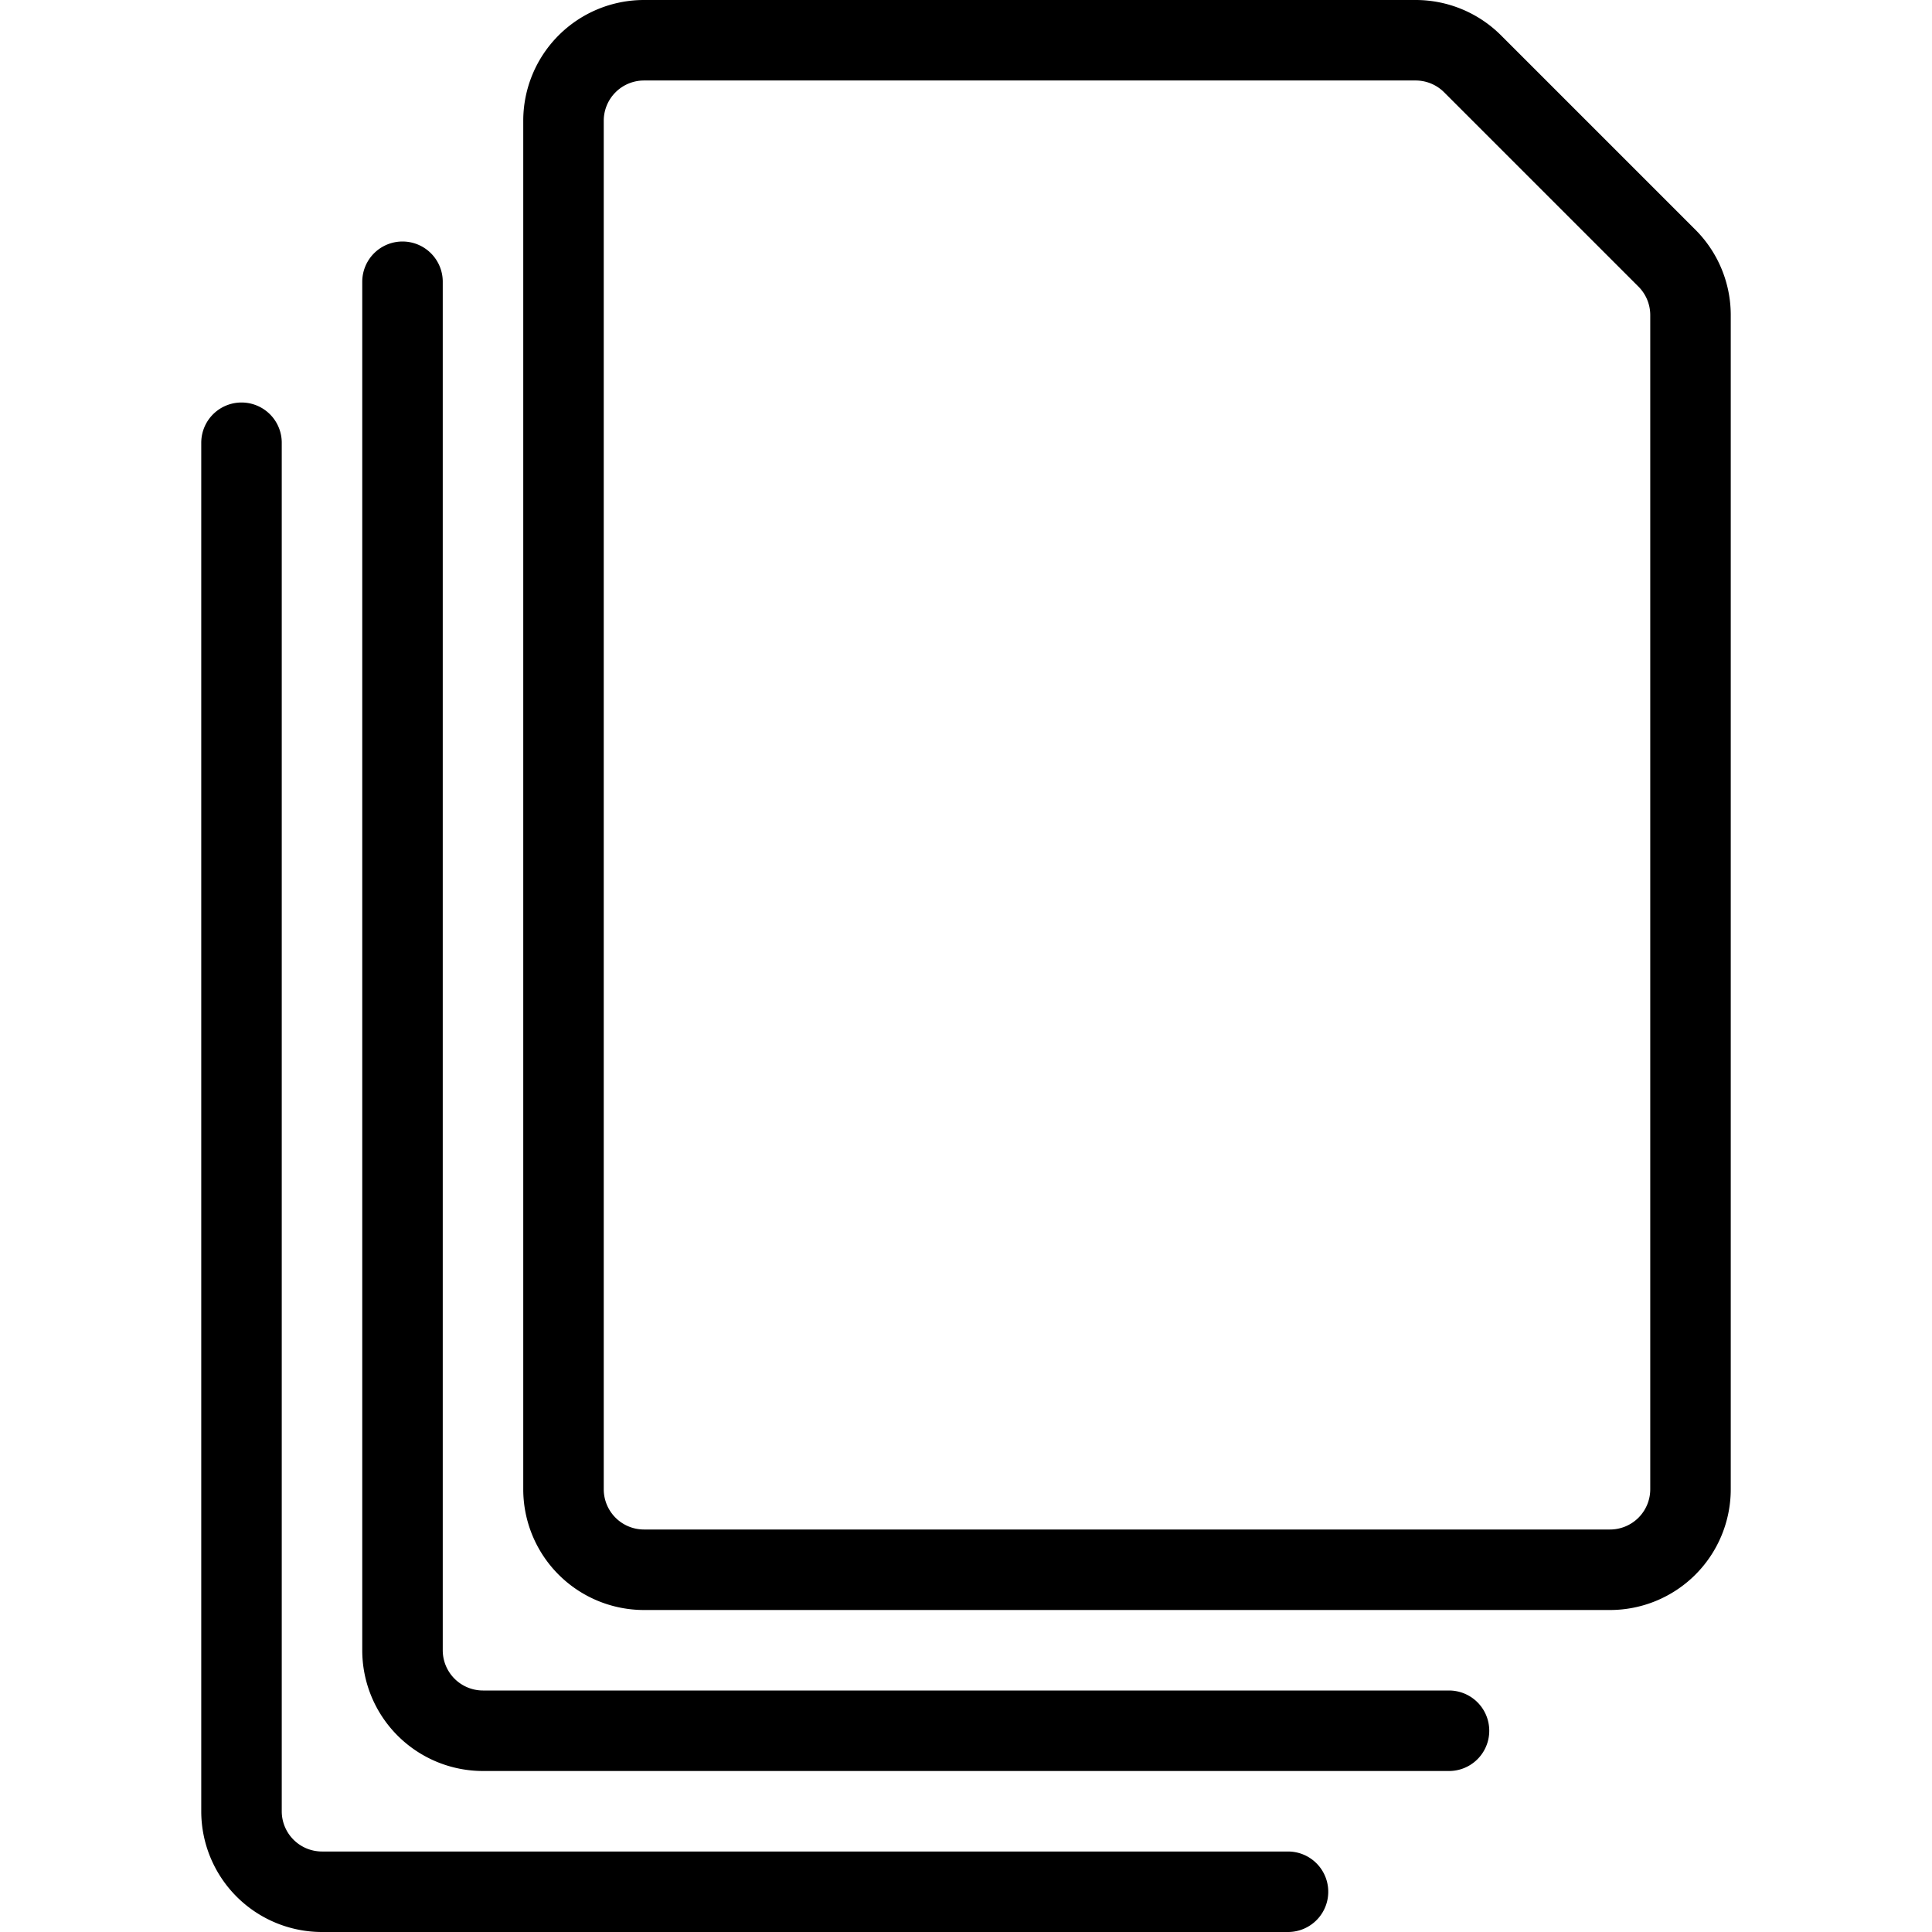
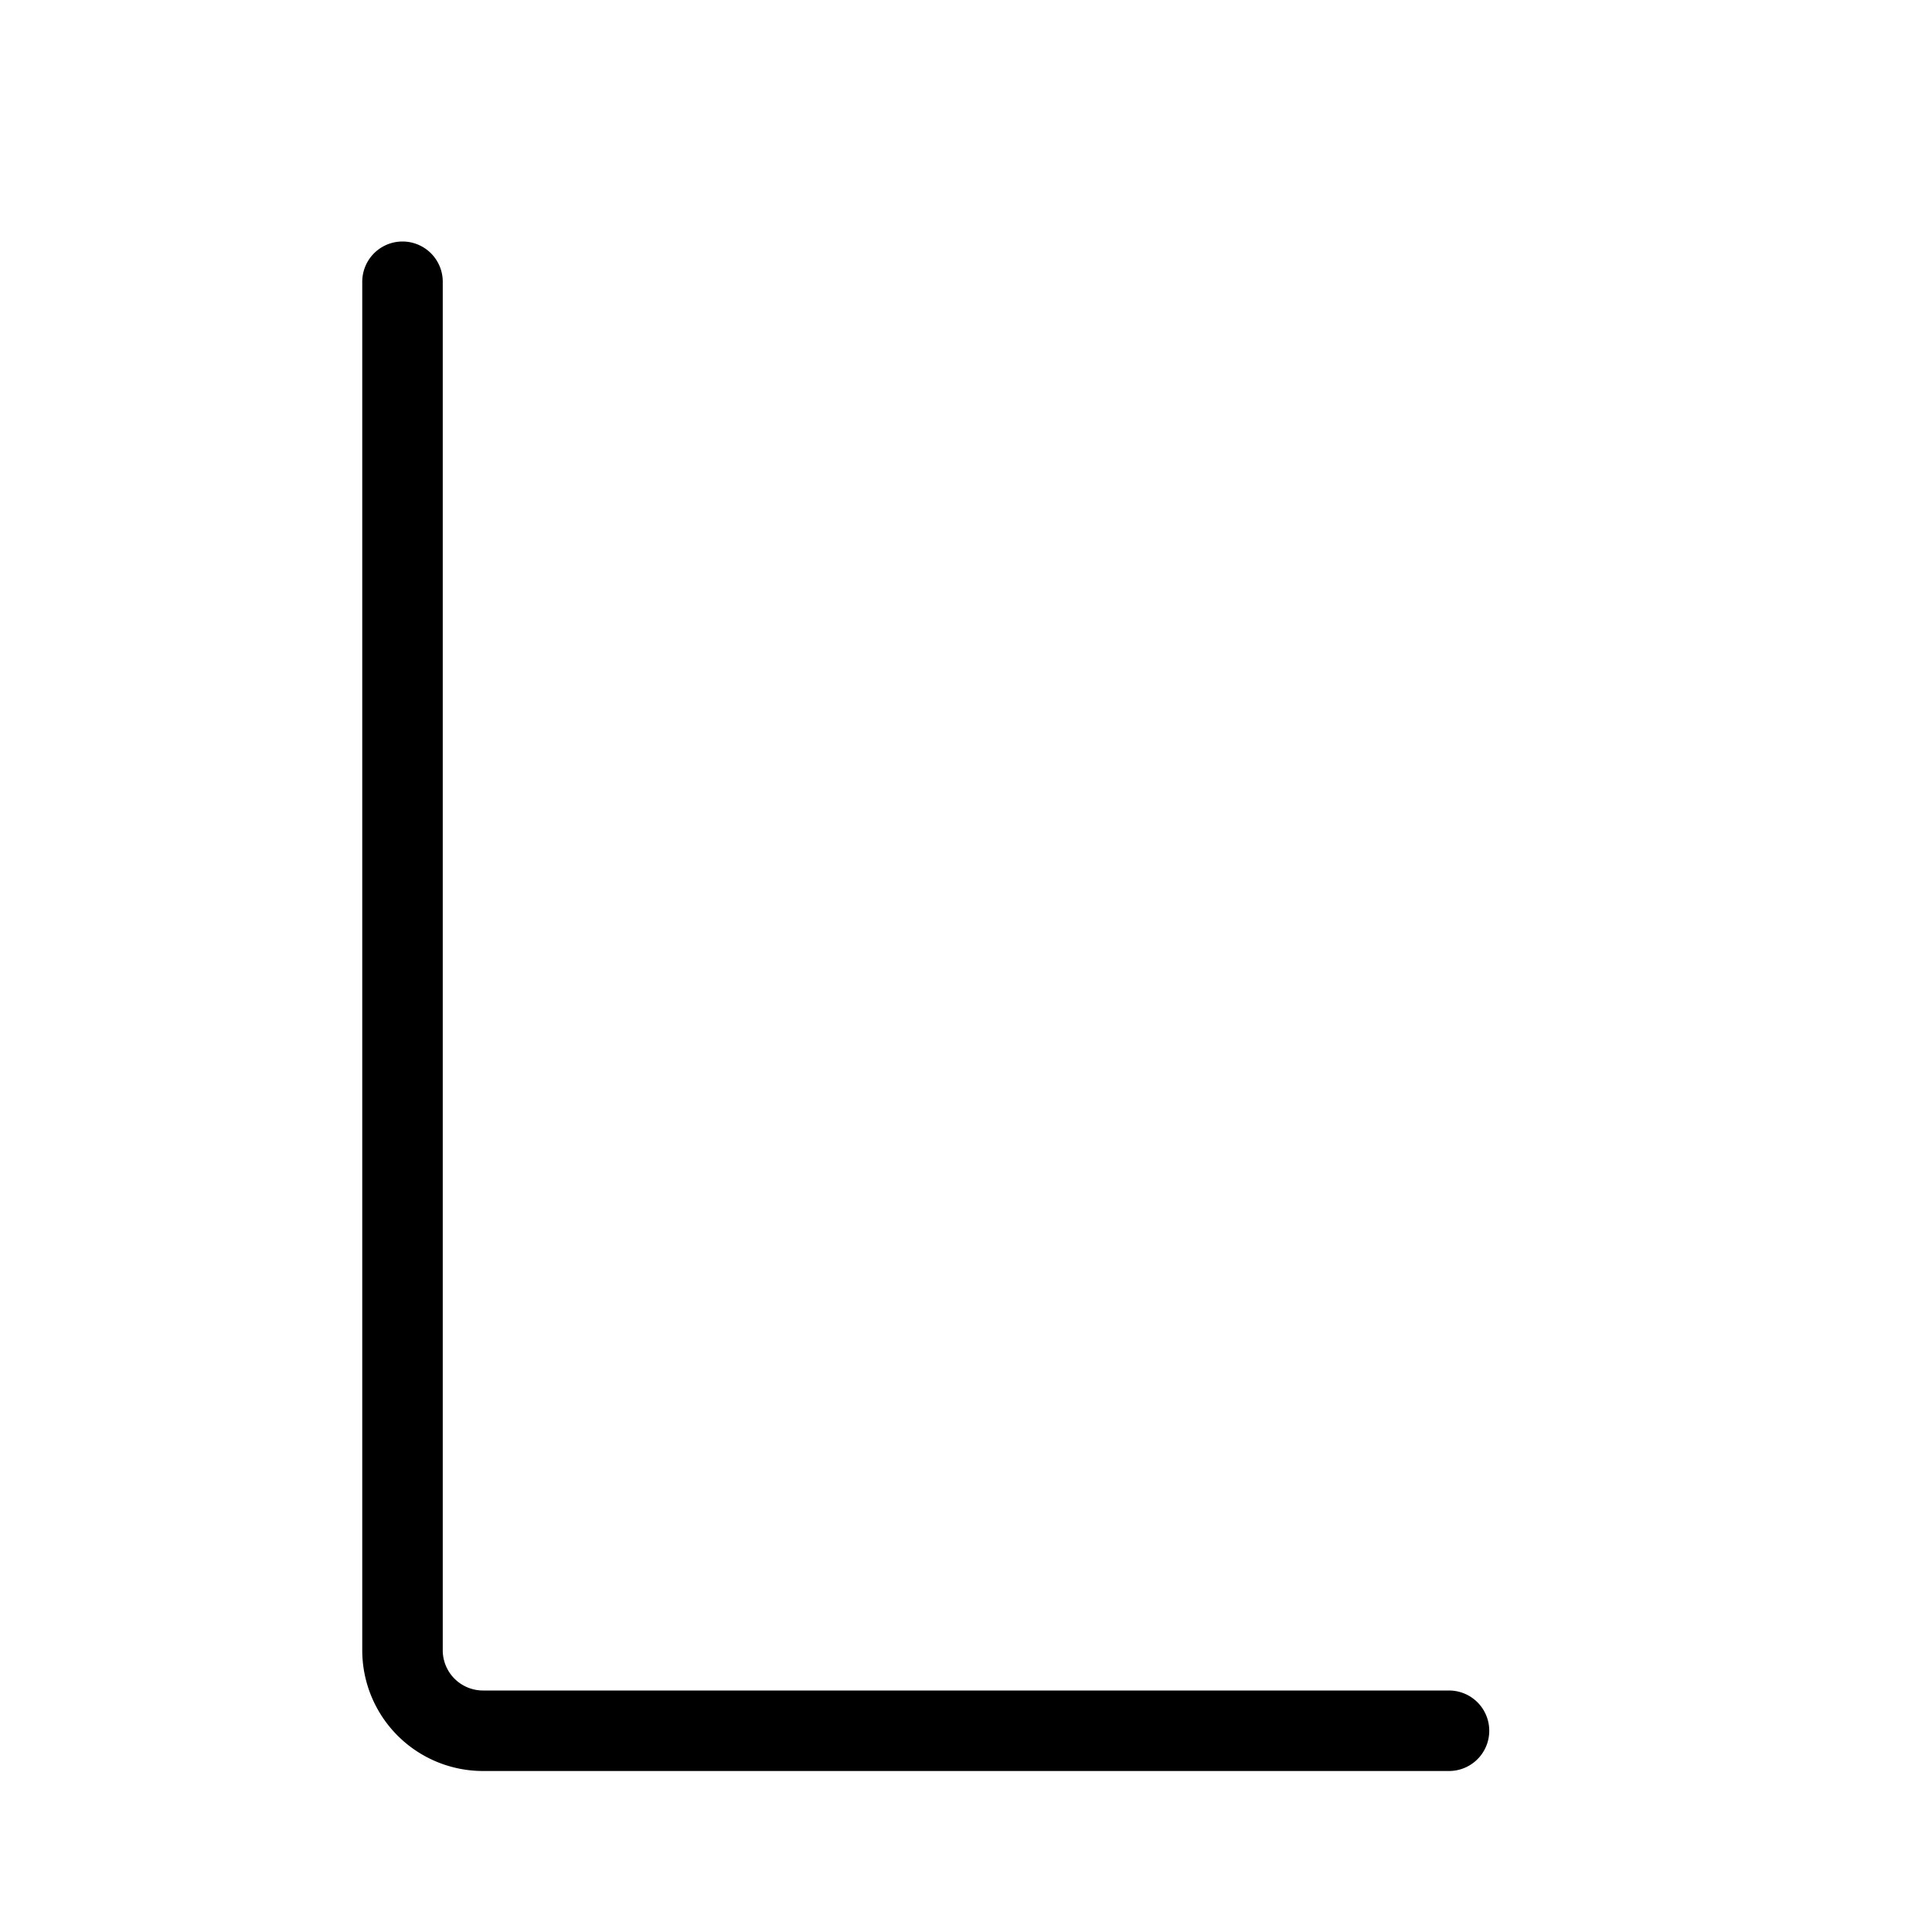
<svg xmlns="http://www.w3.org/2000/svg" viewBox="0 0 24 24">
  <g transform="matrix(1,0,0,1,0,0)">
    <g>
-       <path d="M8,.5h9.59a1,1,0,0,1,.7.29l2.42,2.42a1,1,0,0,1,.29.7V18.5a1,1,0,0,1-1,1H8a1,1,0,0,1-1-1V1.5A1,1,0,0,1,8,.5Z" style="fill: none;stroke: #000000;stroke-linecap: round;stroke-linejoin: round" />
      <path d="M18,21.5H6a1,1,0,0,1-1-1V3.5" style="fill: none;stroke: #000000;stroke-linecap: round;stroke-linejoin: round" />
-       <path d="M16,23.5H4a1,1,0,0,1-1-1V5.5" style="fill: none;stroke: #000000;stroke-linecap: round;stroke-linejoin: round" />
    </g>
  </g>
</svg>